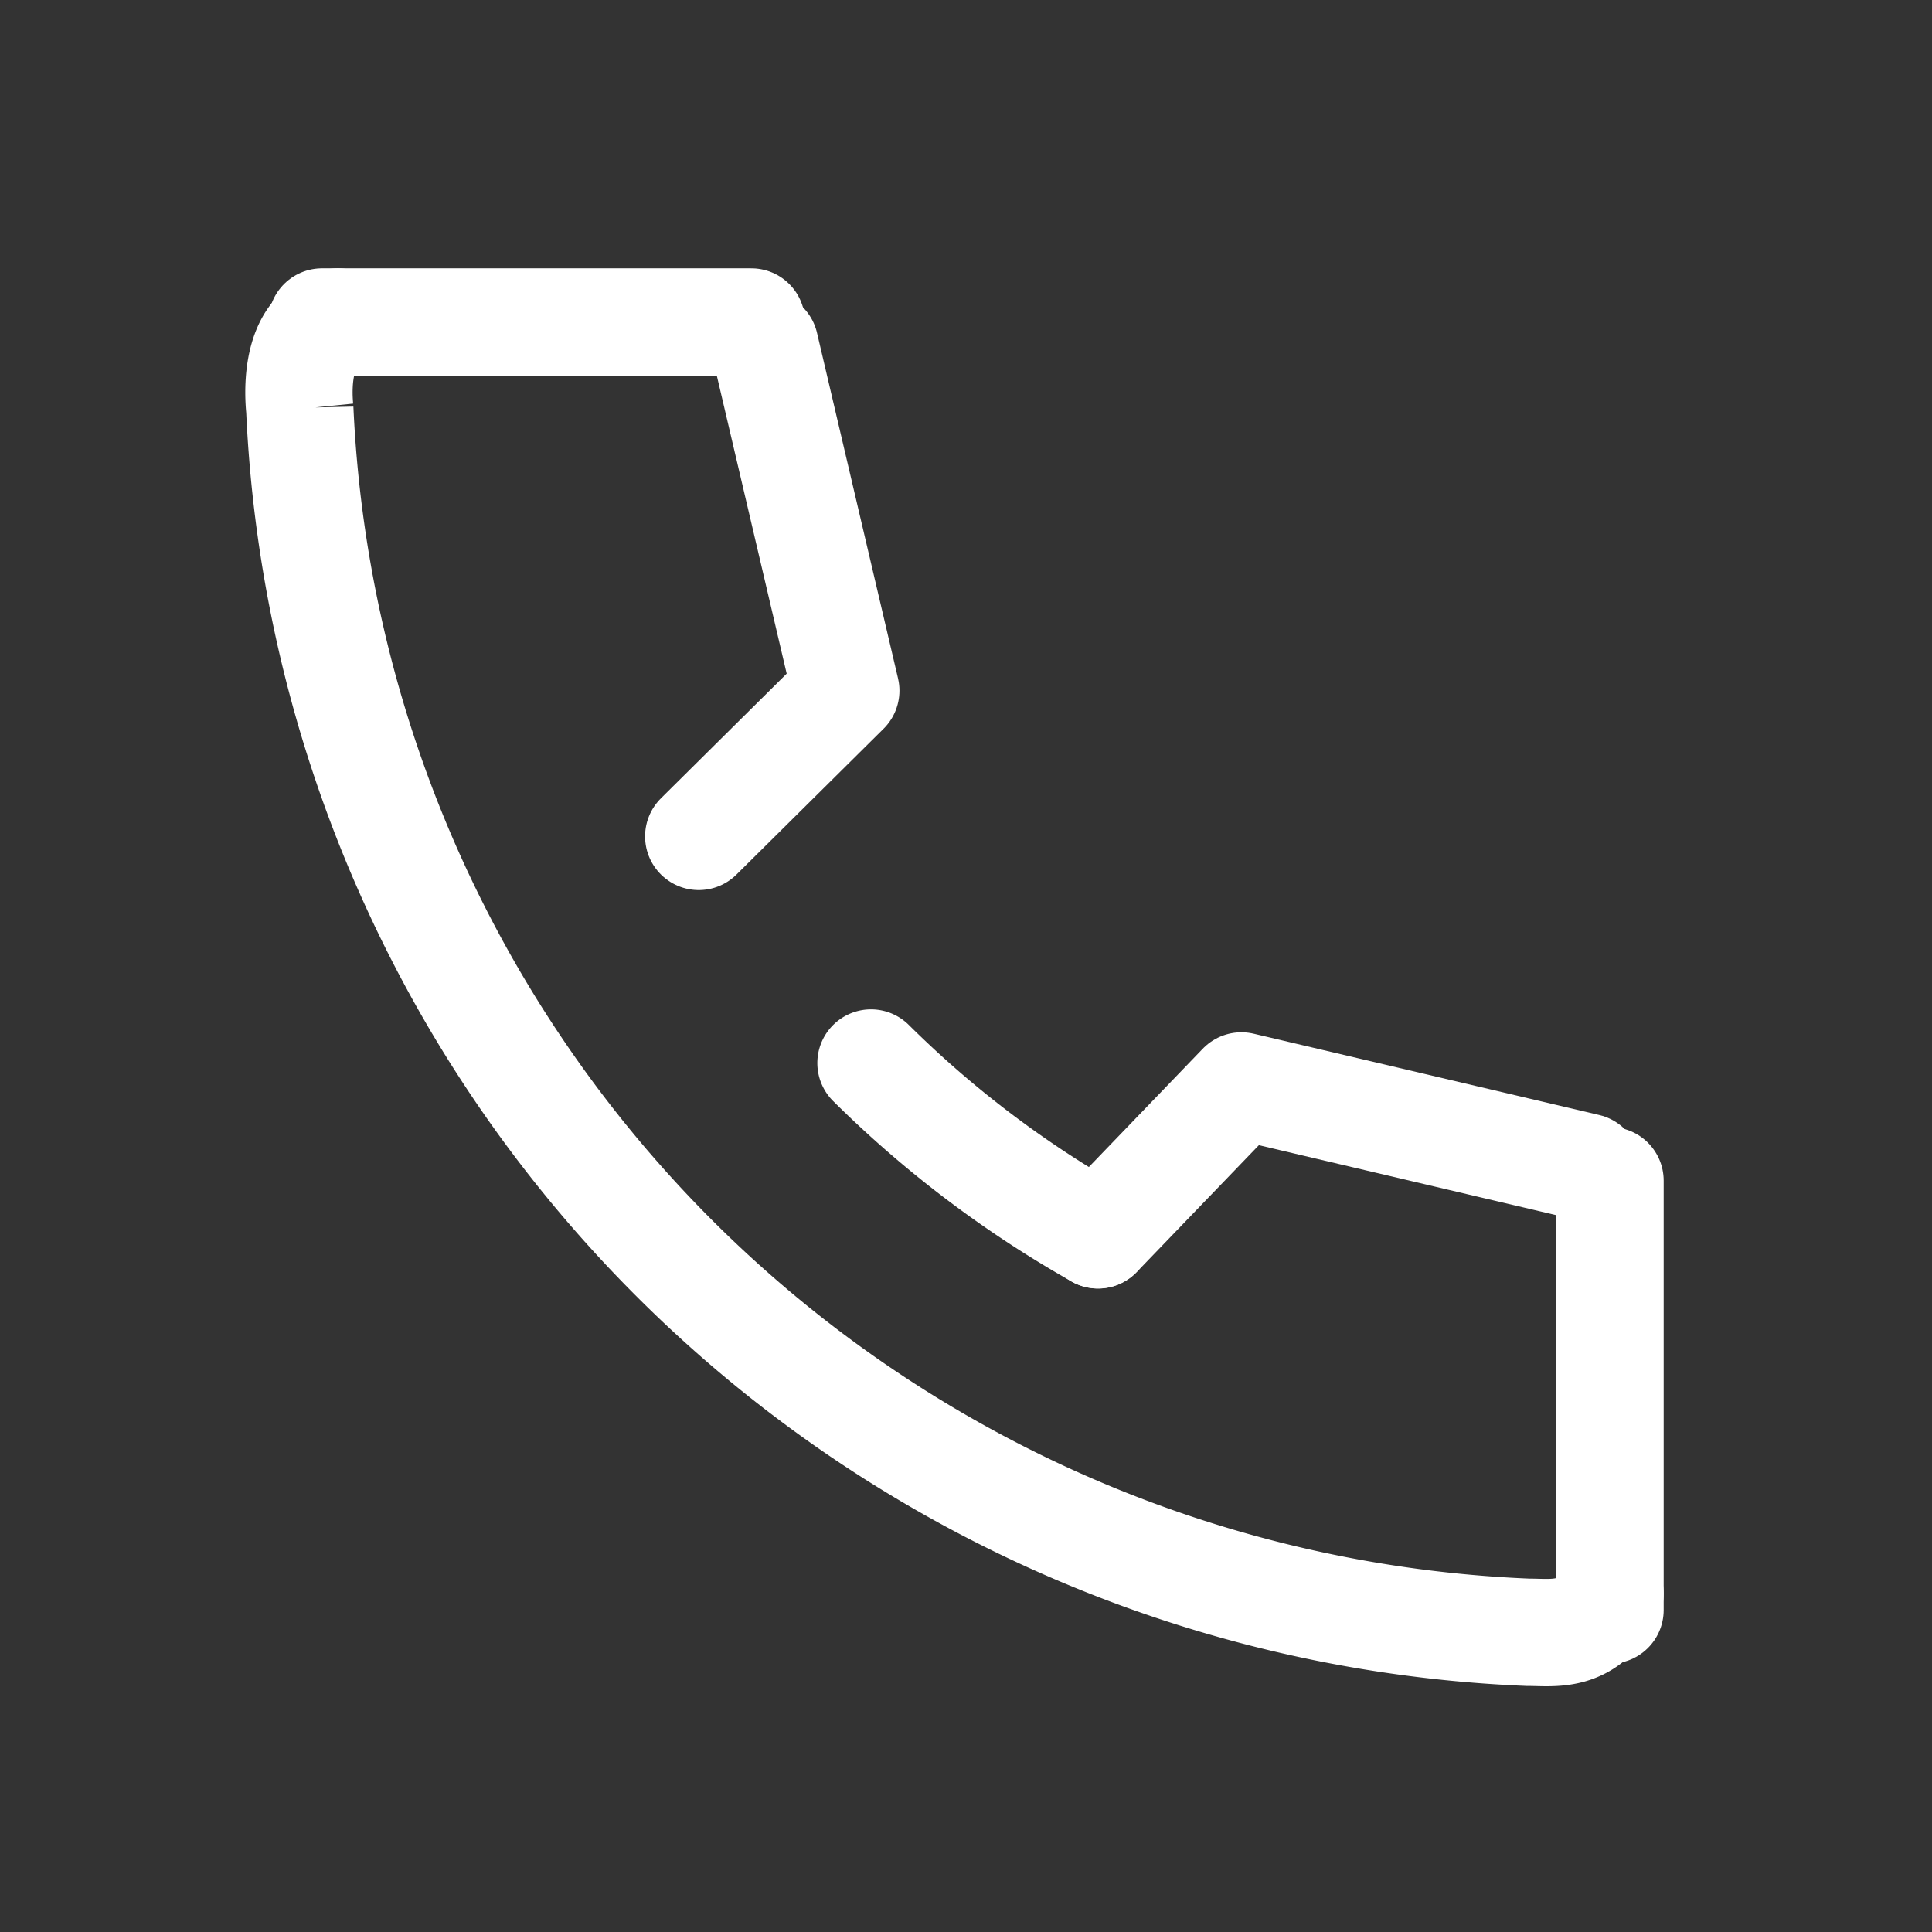
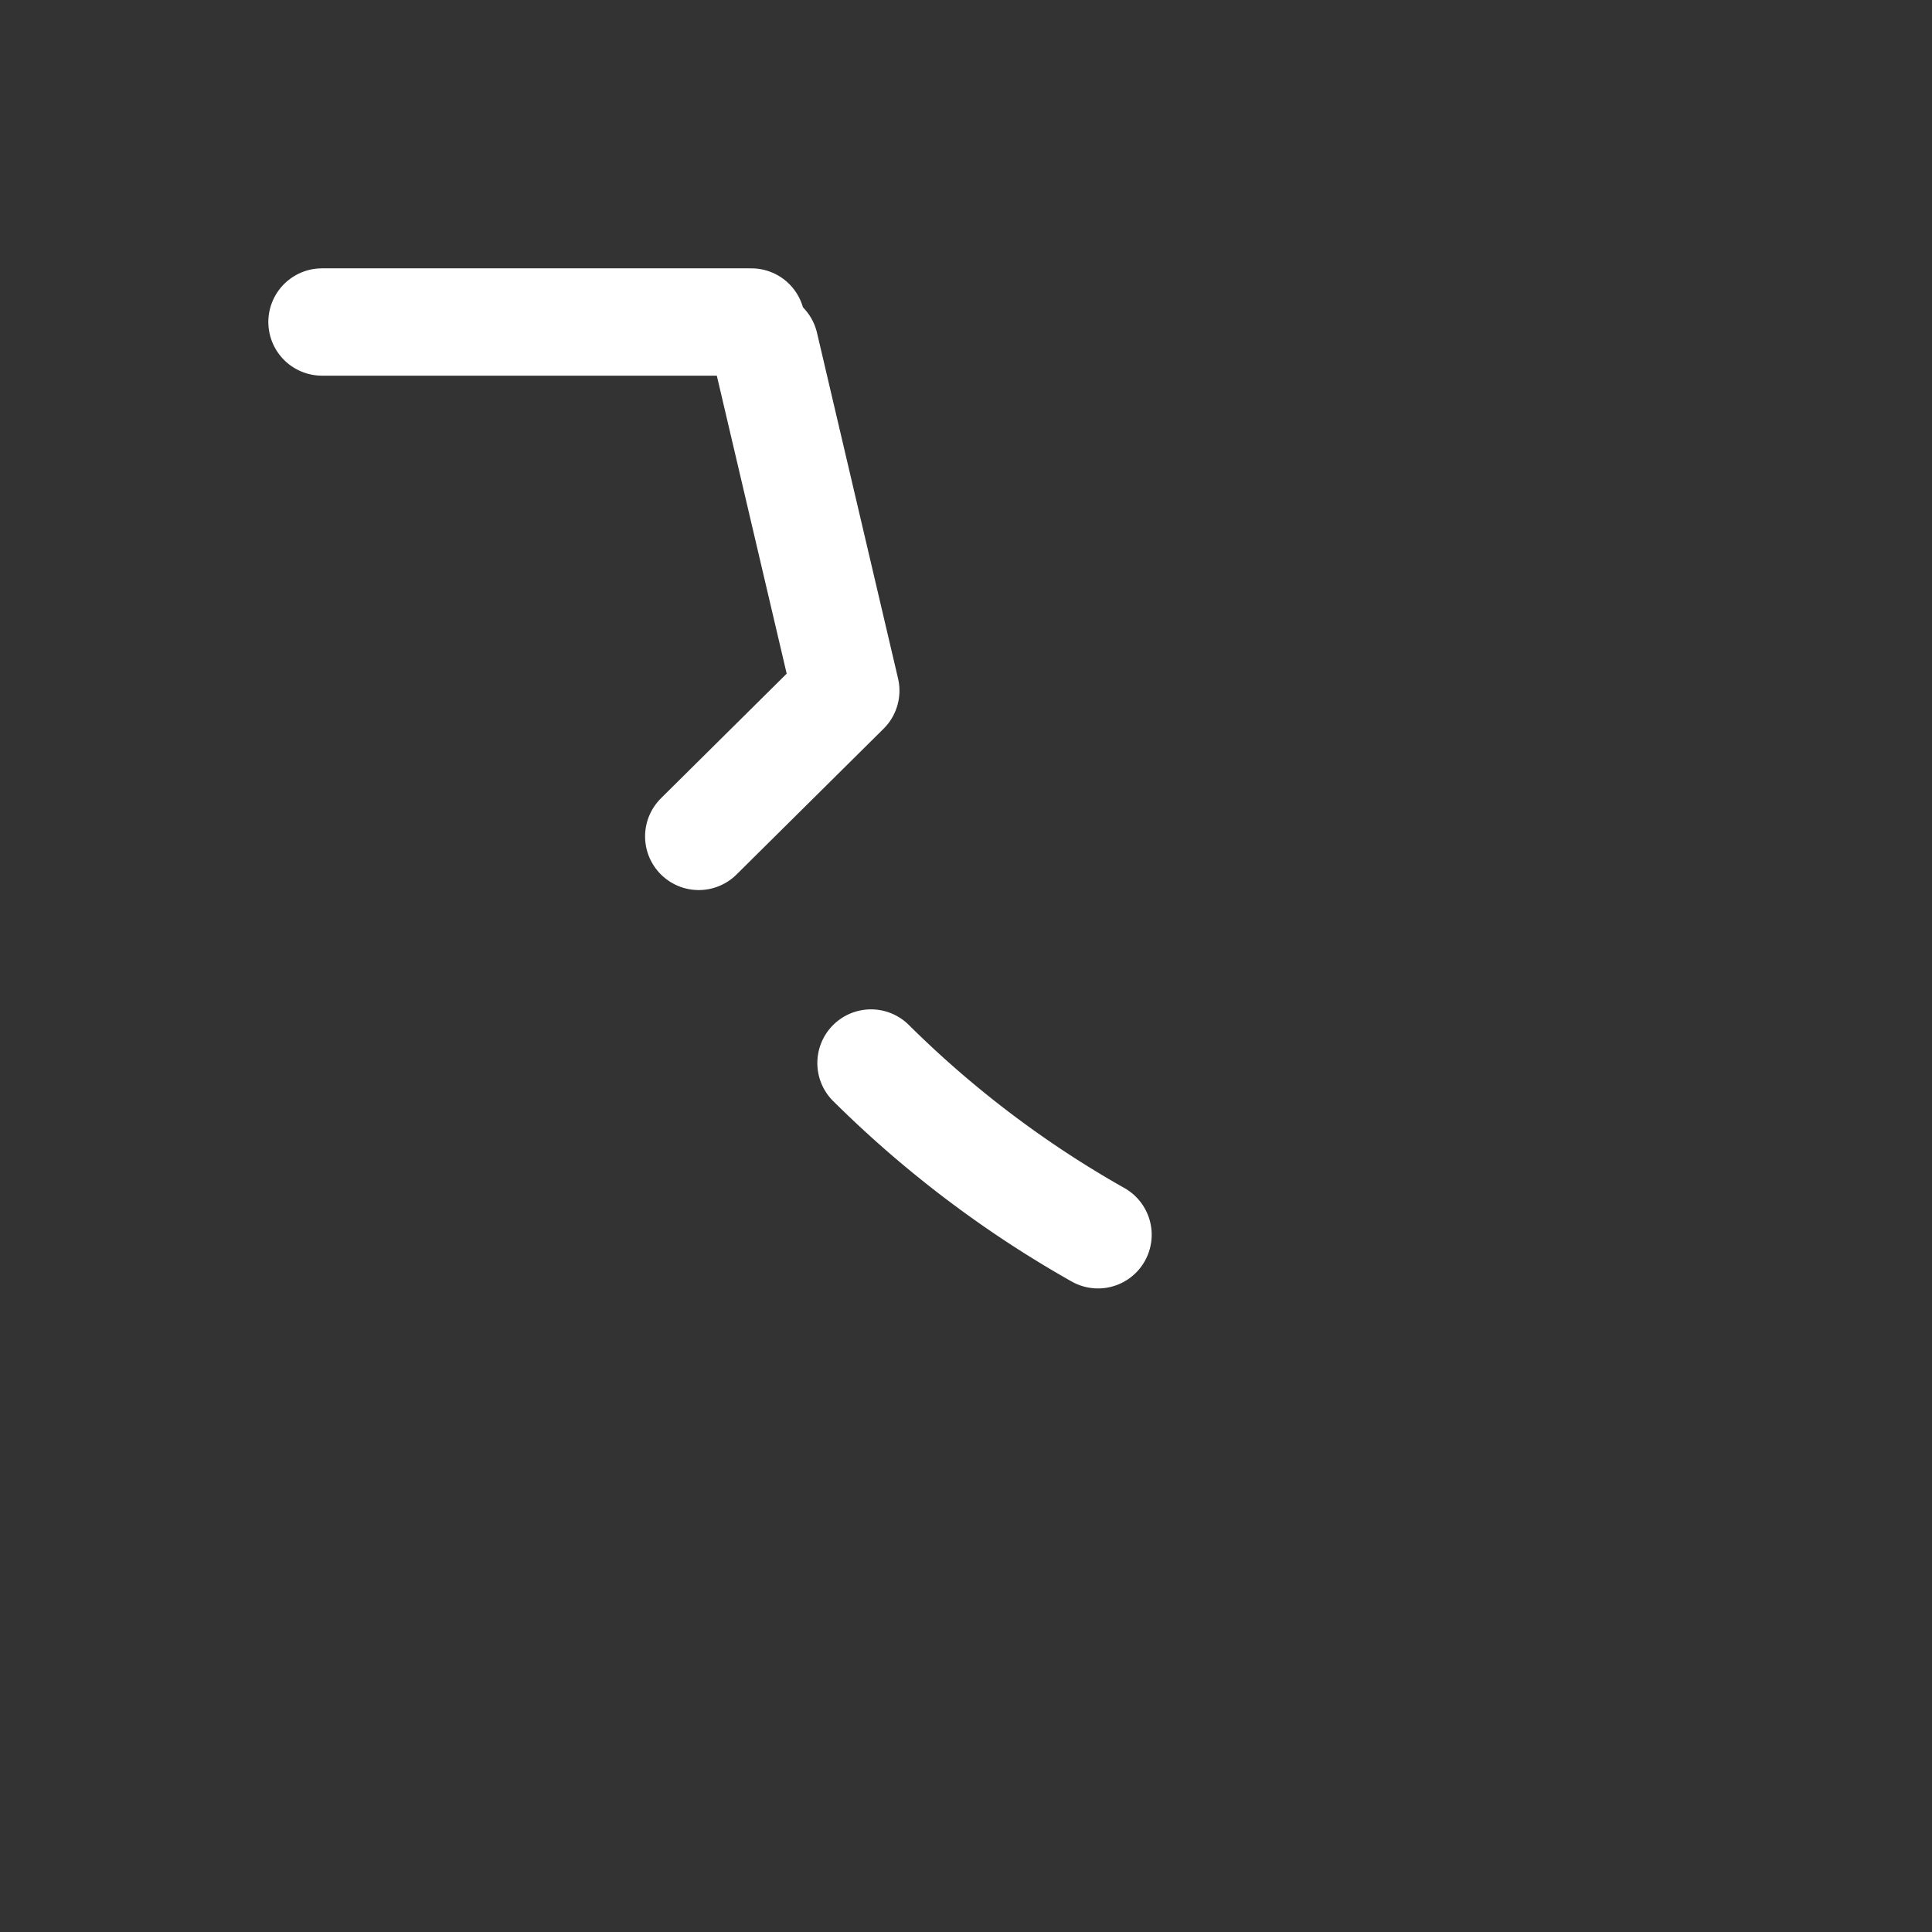
<svg xmlns="http://www.w3.org/2000/svg" id="_467_s_h" data-name="467_s_h" width="36" height="36" viewBox="0 0 36 36">
  <rect x="0" y="0" width="36" height="36" fill="#333333" stroke="none" />
  <rect id="長方形_25204" data-name="長方形 25204" width="36" height="36" fill="none" />
-   <path id="パス_15703" data-name="パス 15703" d="M8.776,8c-.711.13-.765,1.085-.711,1.621A23.886,23.886,0,0,0,30.95,32.415c.5,0,1.094.118,1.529-.719" transform="translate(-2.479 -2)" fill="none" stroke="#fff" stroke-linecap="round" stroke-miterlimit="10" stroke-width="2" />
  <path id="パス_15704" data-name="パス 15704" d="M21.64,26.41a19.883,19.883,0,0,0,4.23,3.2" transform="translate(-5.41 -6.602)" fill="none" stroke="#fff" stroke-linecap="round" stroke-miterlimit="10" stroke-width="2" />
-   <path id="パス_15705" data-name="パス 15705" d="M36.391,28.495,29.952,26.98,27.28,29.755" transform="translate(-6.82 -6.745)" fill="none" stroke="#fff" stroke-linecap="round" stroke-linejoin="round" stroke-width="2" />
  <path id="パス_15706" data-name="パス 15706" d="M18.59,8,20.1,14.44,17.36,17.156" transform="translate(-4.34 -1.571)" fill="none" stroke="#fff" stroke-linecap="round" stroke-linejoin="round" stroke-width="2" />
  <line id="線_28" data-name="線 28" x2="8" transform="translate(6 6)" fill="none" stroke="#fff" stroke-linecap="round" stroke-miterlimit="10" stroke-width="2" />
-   <line id="線_29" data-name="線 29" y2="8" transform="translate(30 22)" fill="none" stroke="#fff" stroke-linecap="round" stroke-miterlimit="10" stroke-width="2" />
</svg>